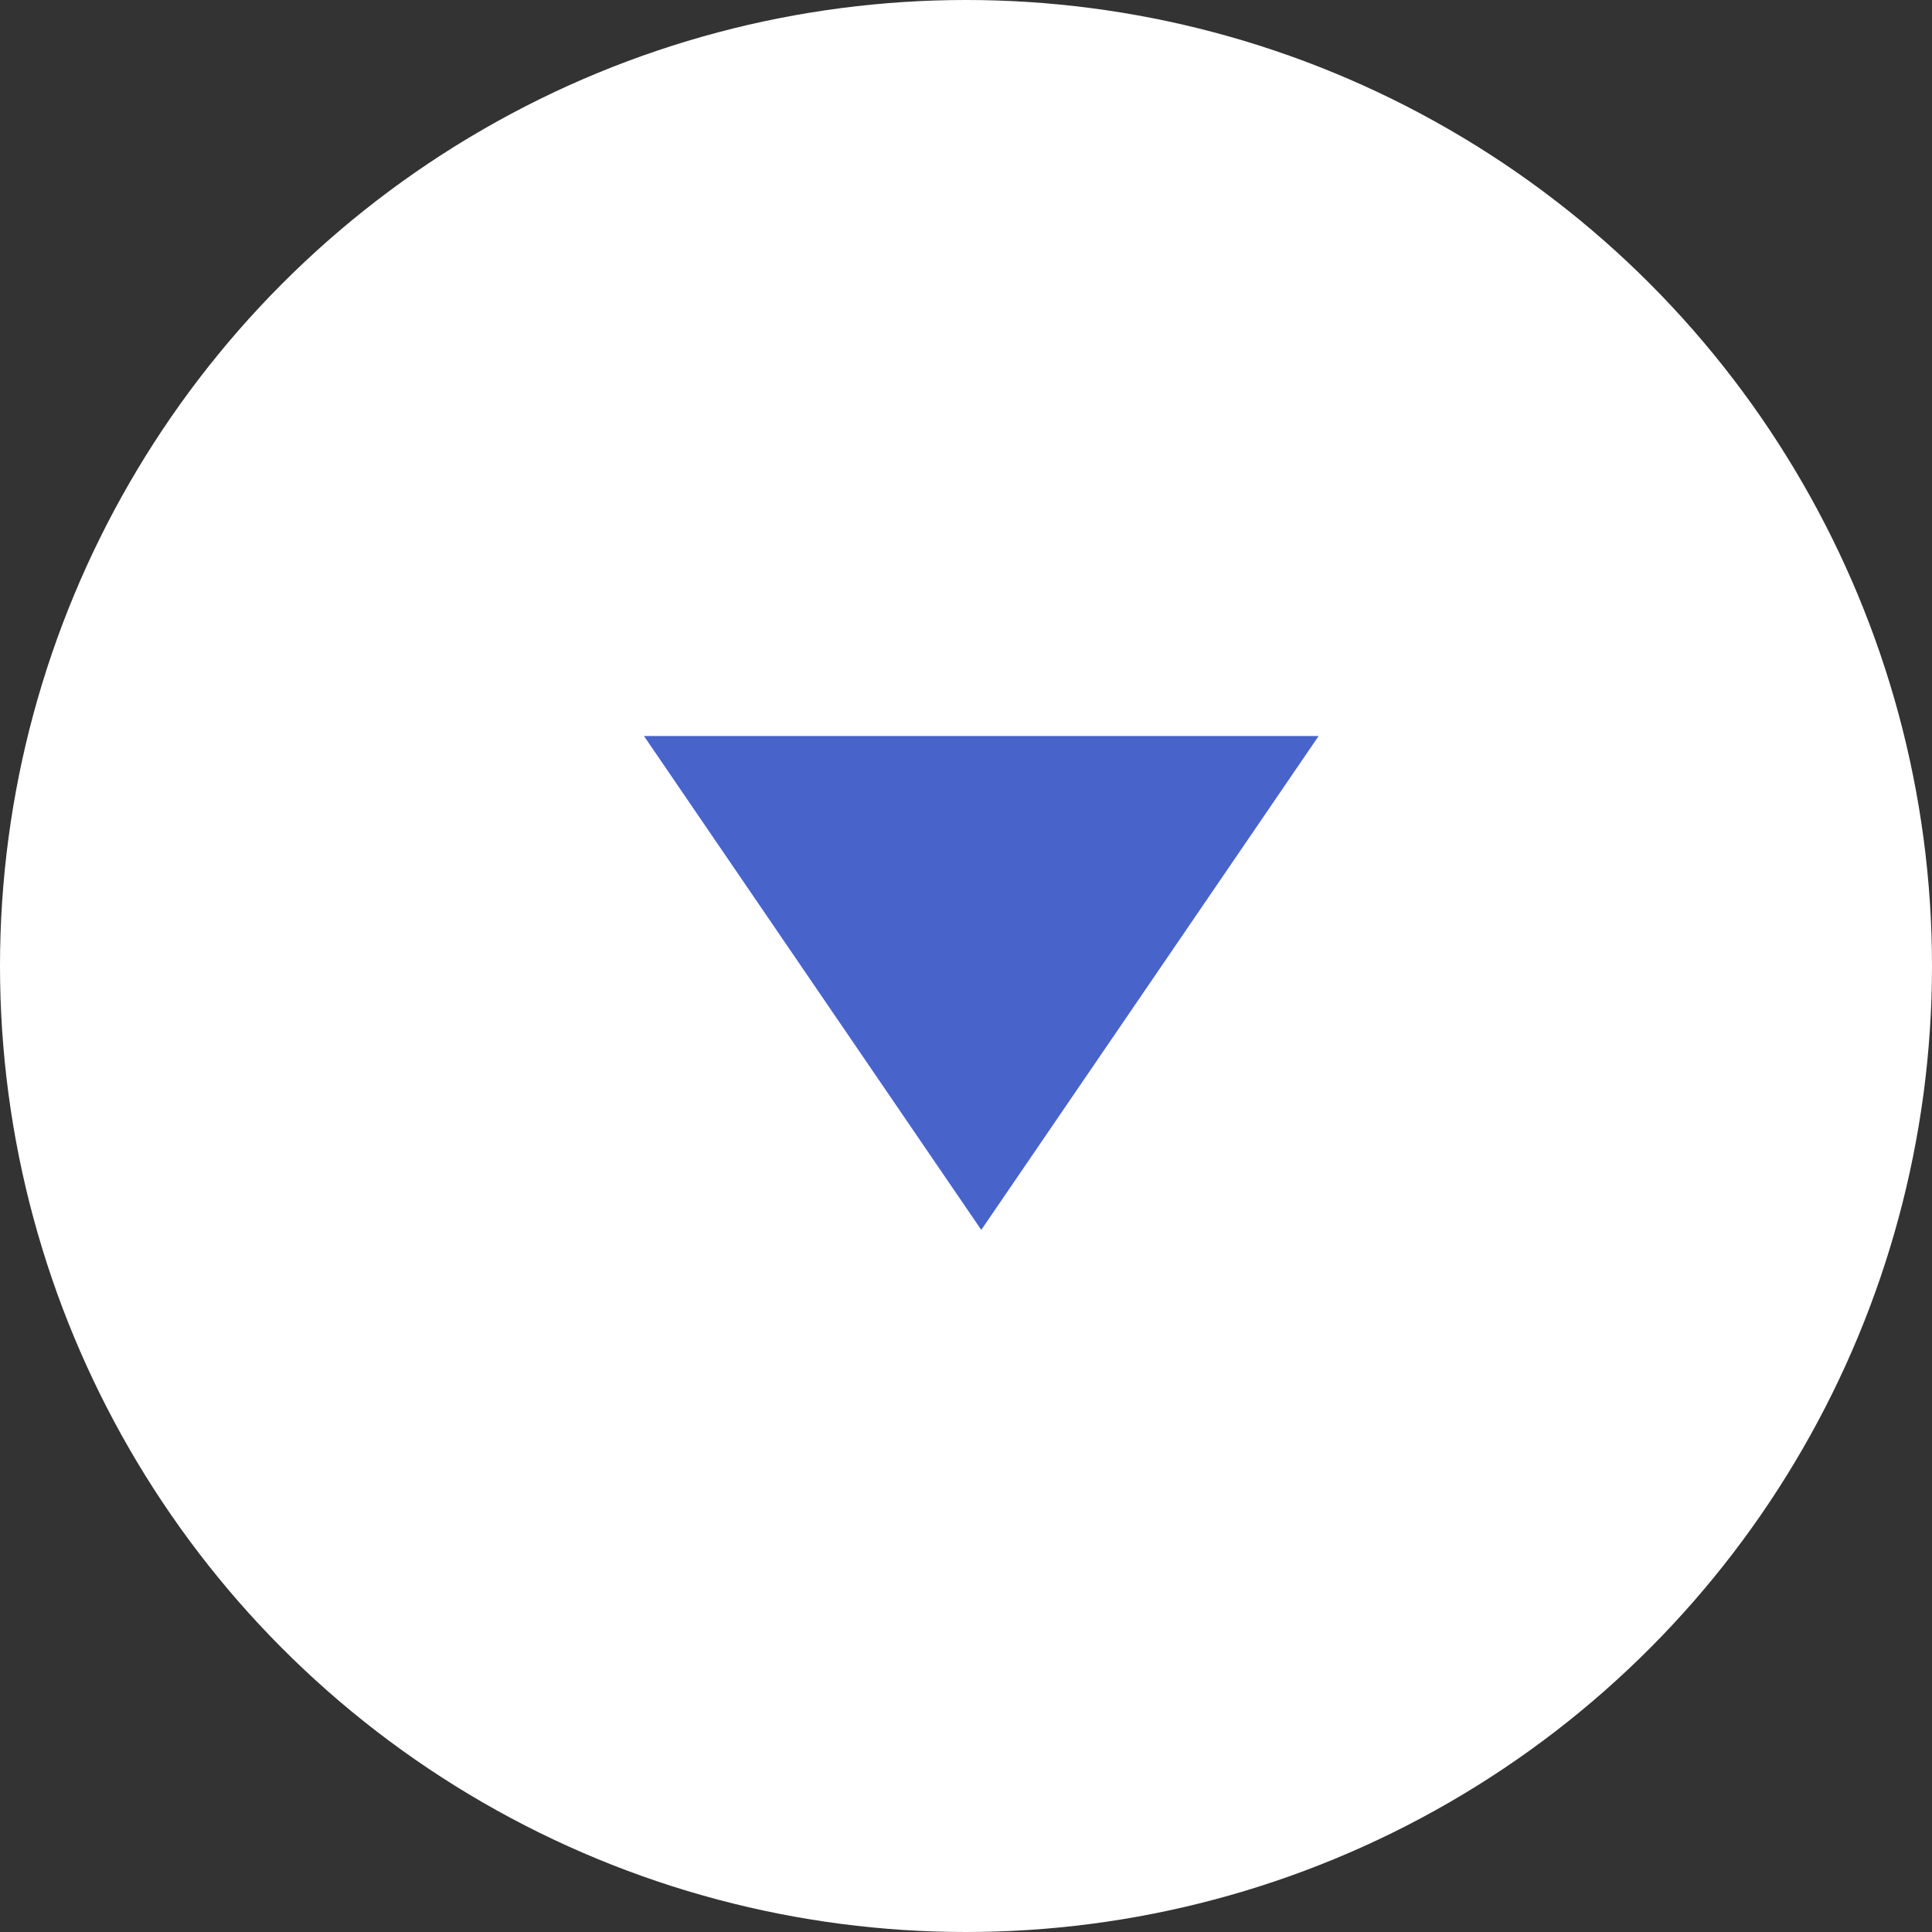
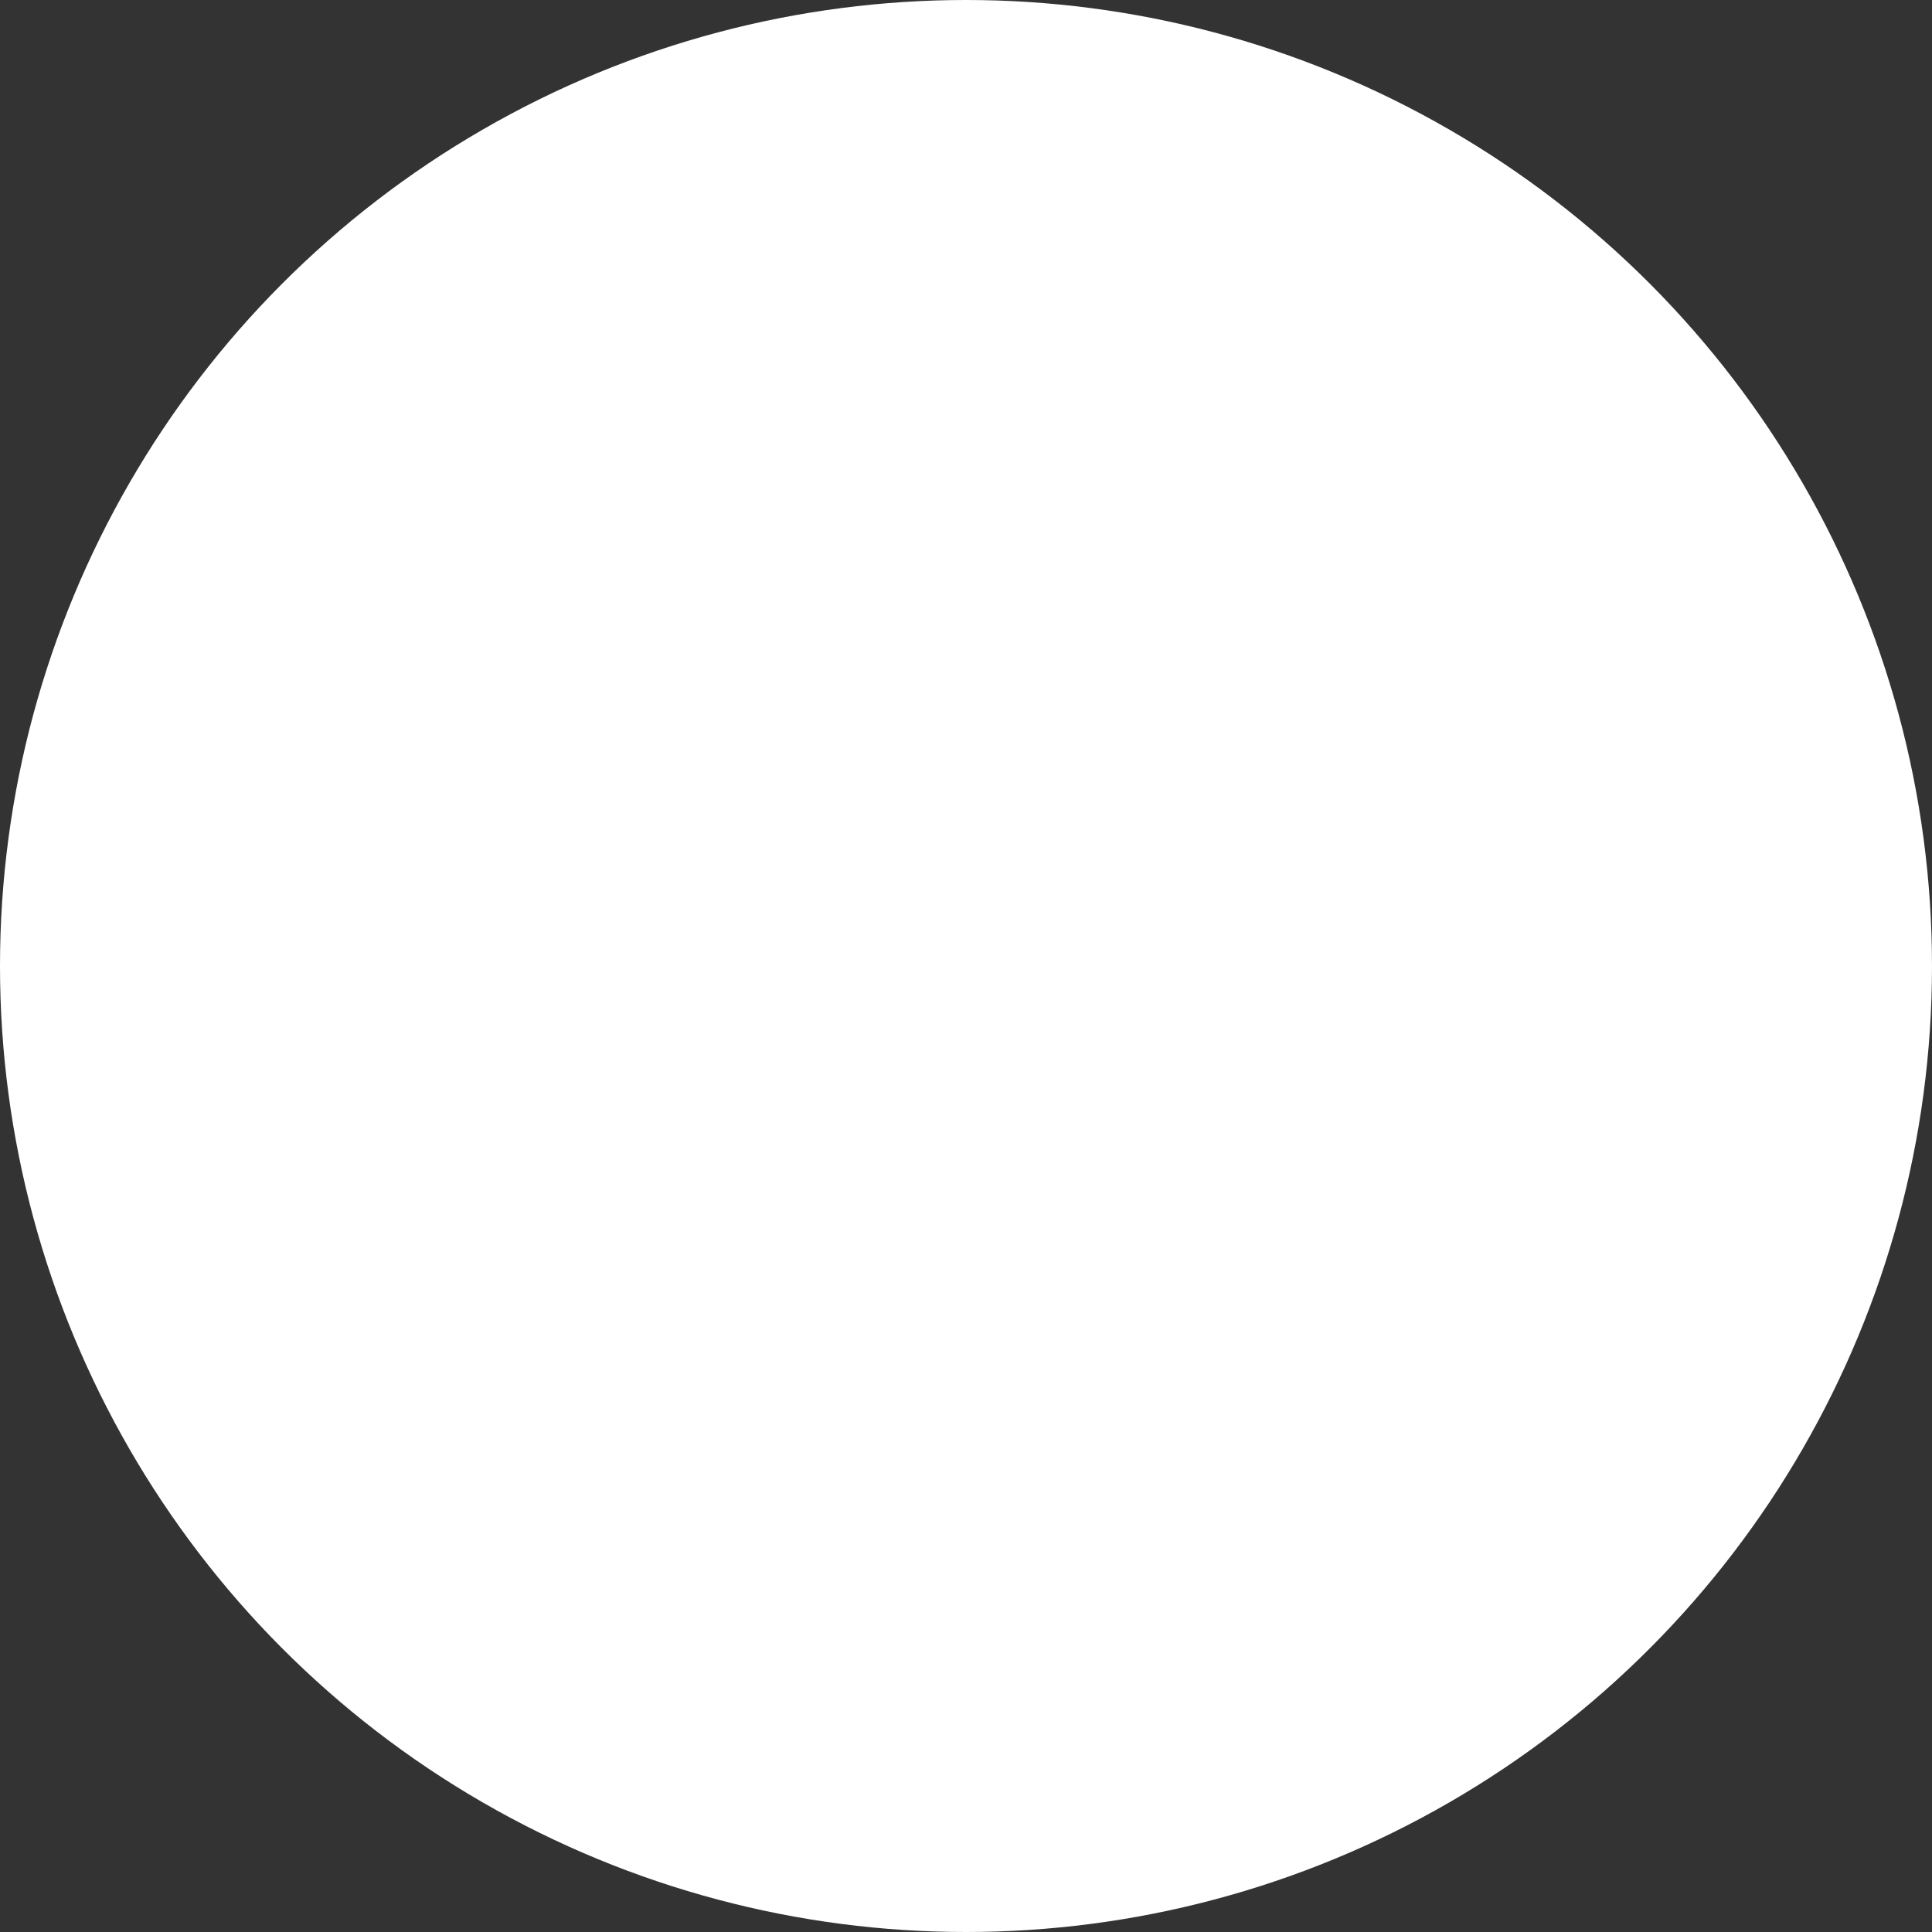
<svg xmlns="http://www.w3.org/2000/svg" width="42" height="42" viewBox="0 0 42 42">
  <rect x="0" y="0" width="42" height="42" fill="#333333" stroke="none" />
  <g id="Group_12799" data-name="Group 12799" transform="translate(-870 -5517)">
    <circle id="Ellipse_4" data-name="Ellipse 4" cx="21" cy="21" r="21" transform="translate(870 5517)" fill="#fff" />
-     <path id="Path_1833" data-name="Path 1833" d="M889.333,8224.668l7.333,10.737,3.667-5.368,3.667-5.369" transform="translate(-5.334 -2691.668)" fill="#4863ca" />
  </g>
</svg>